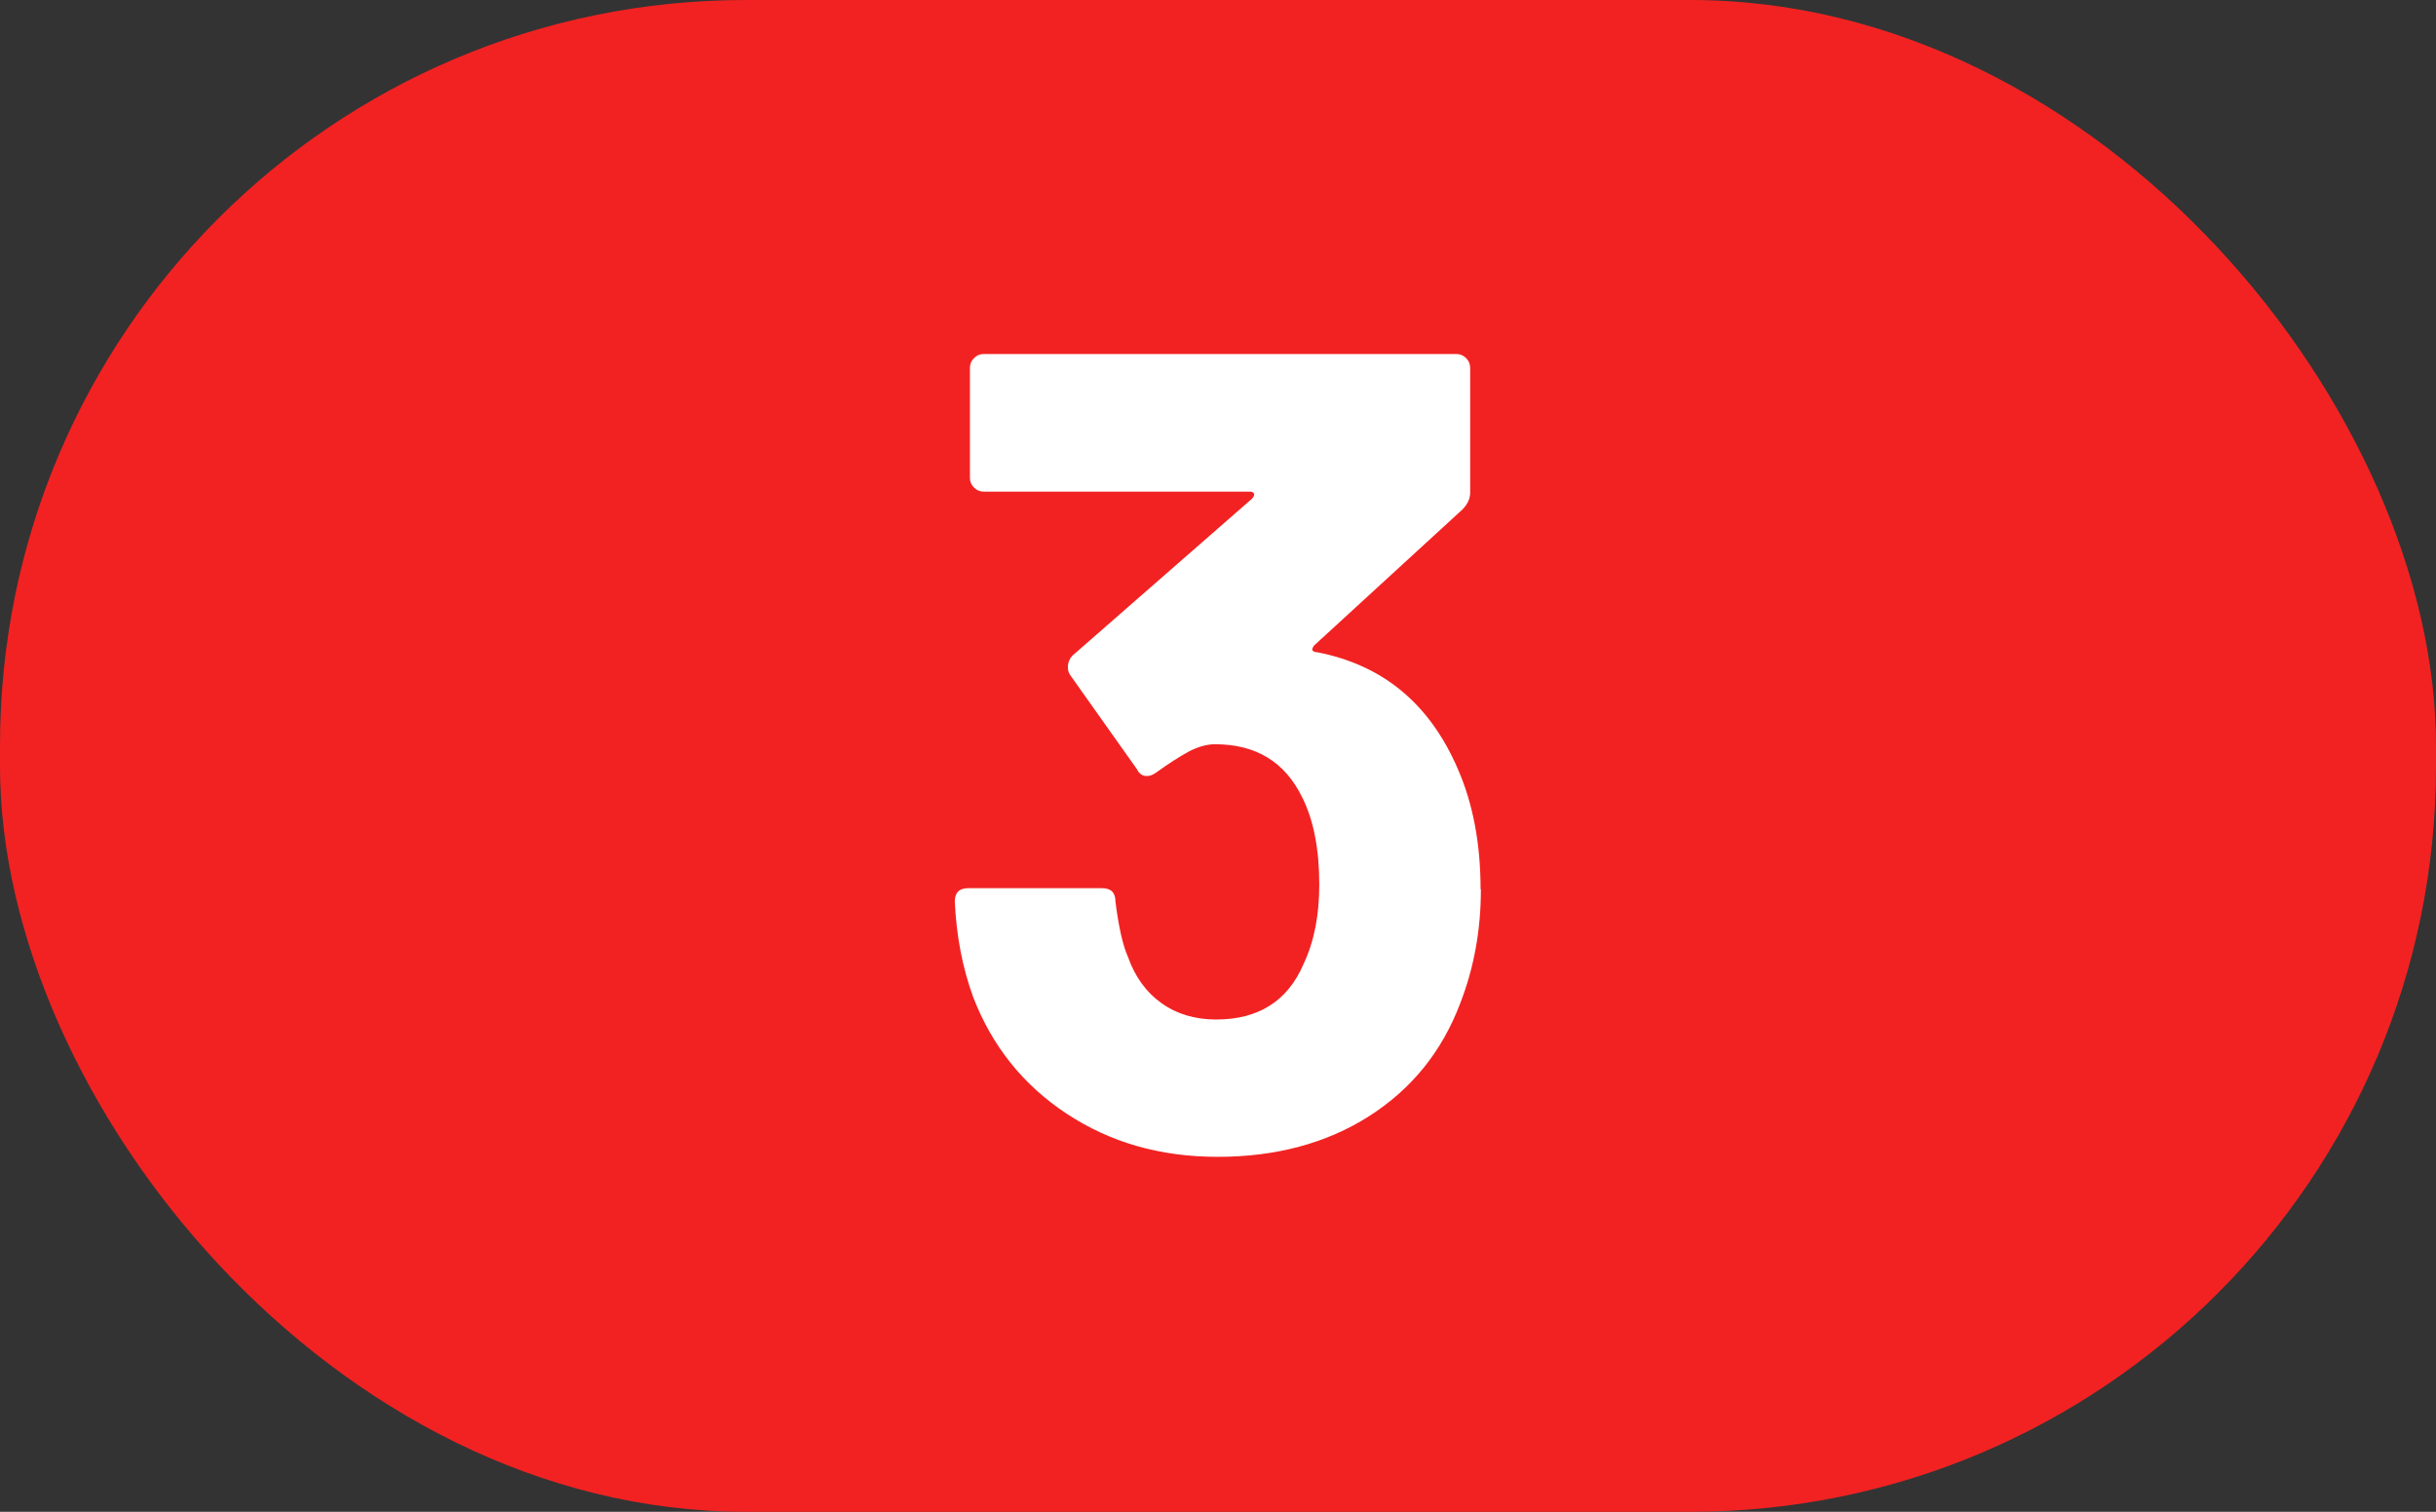
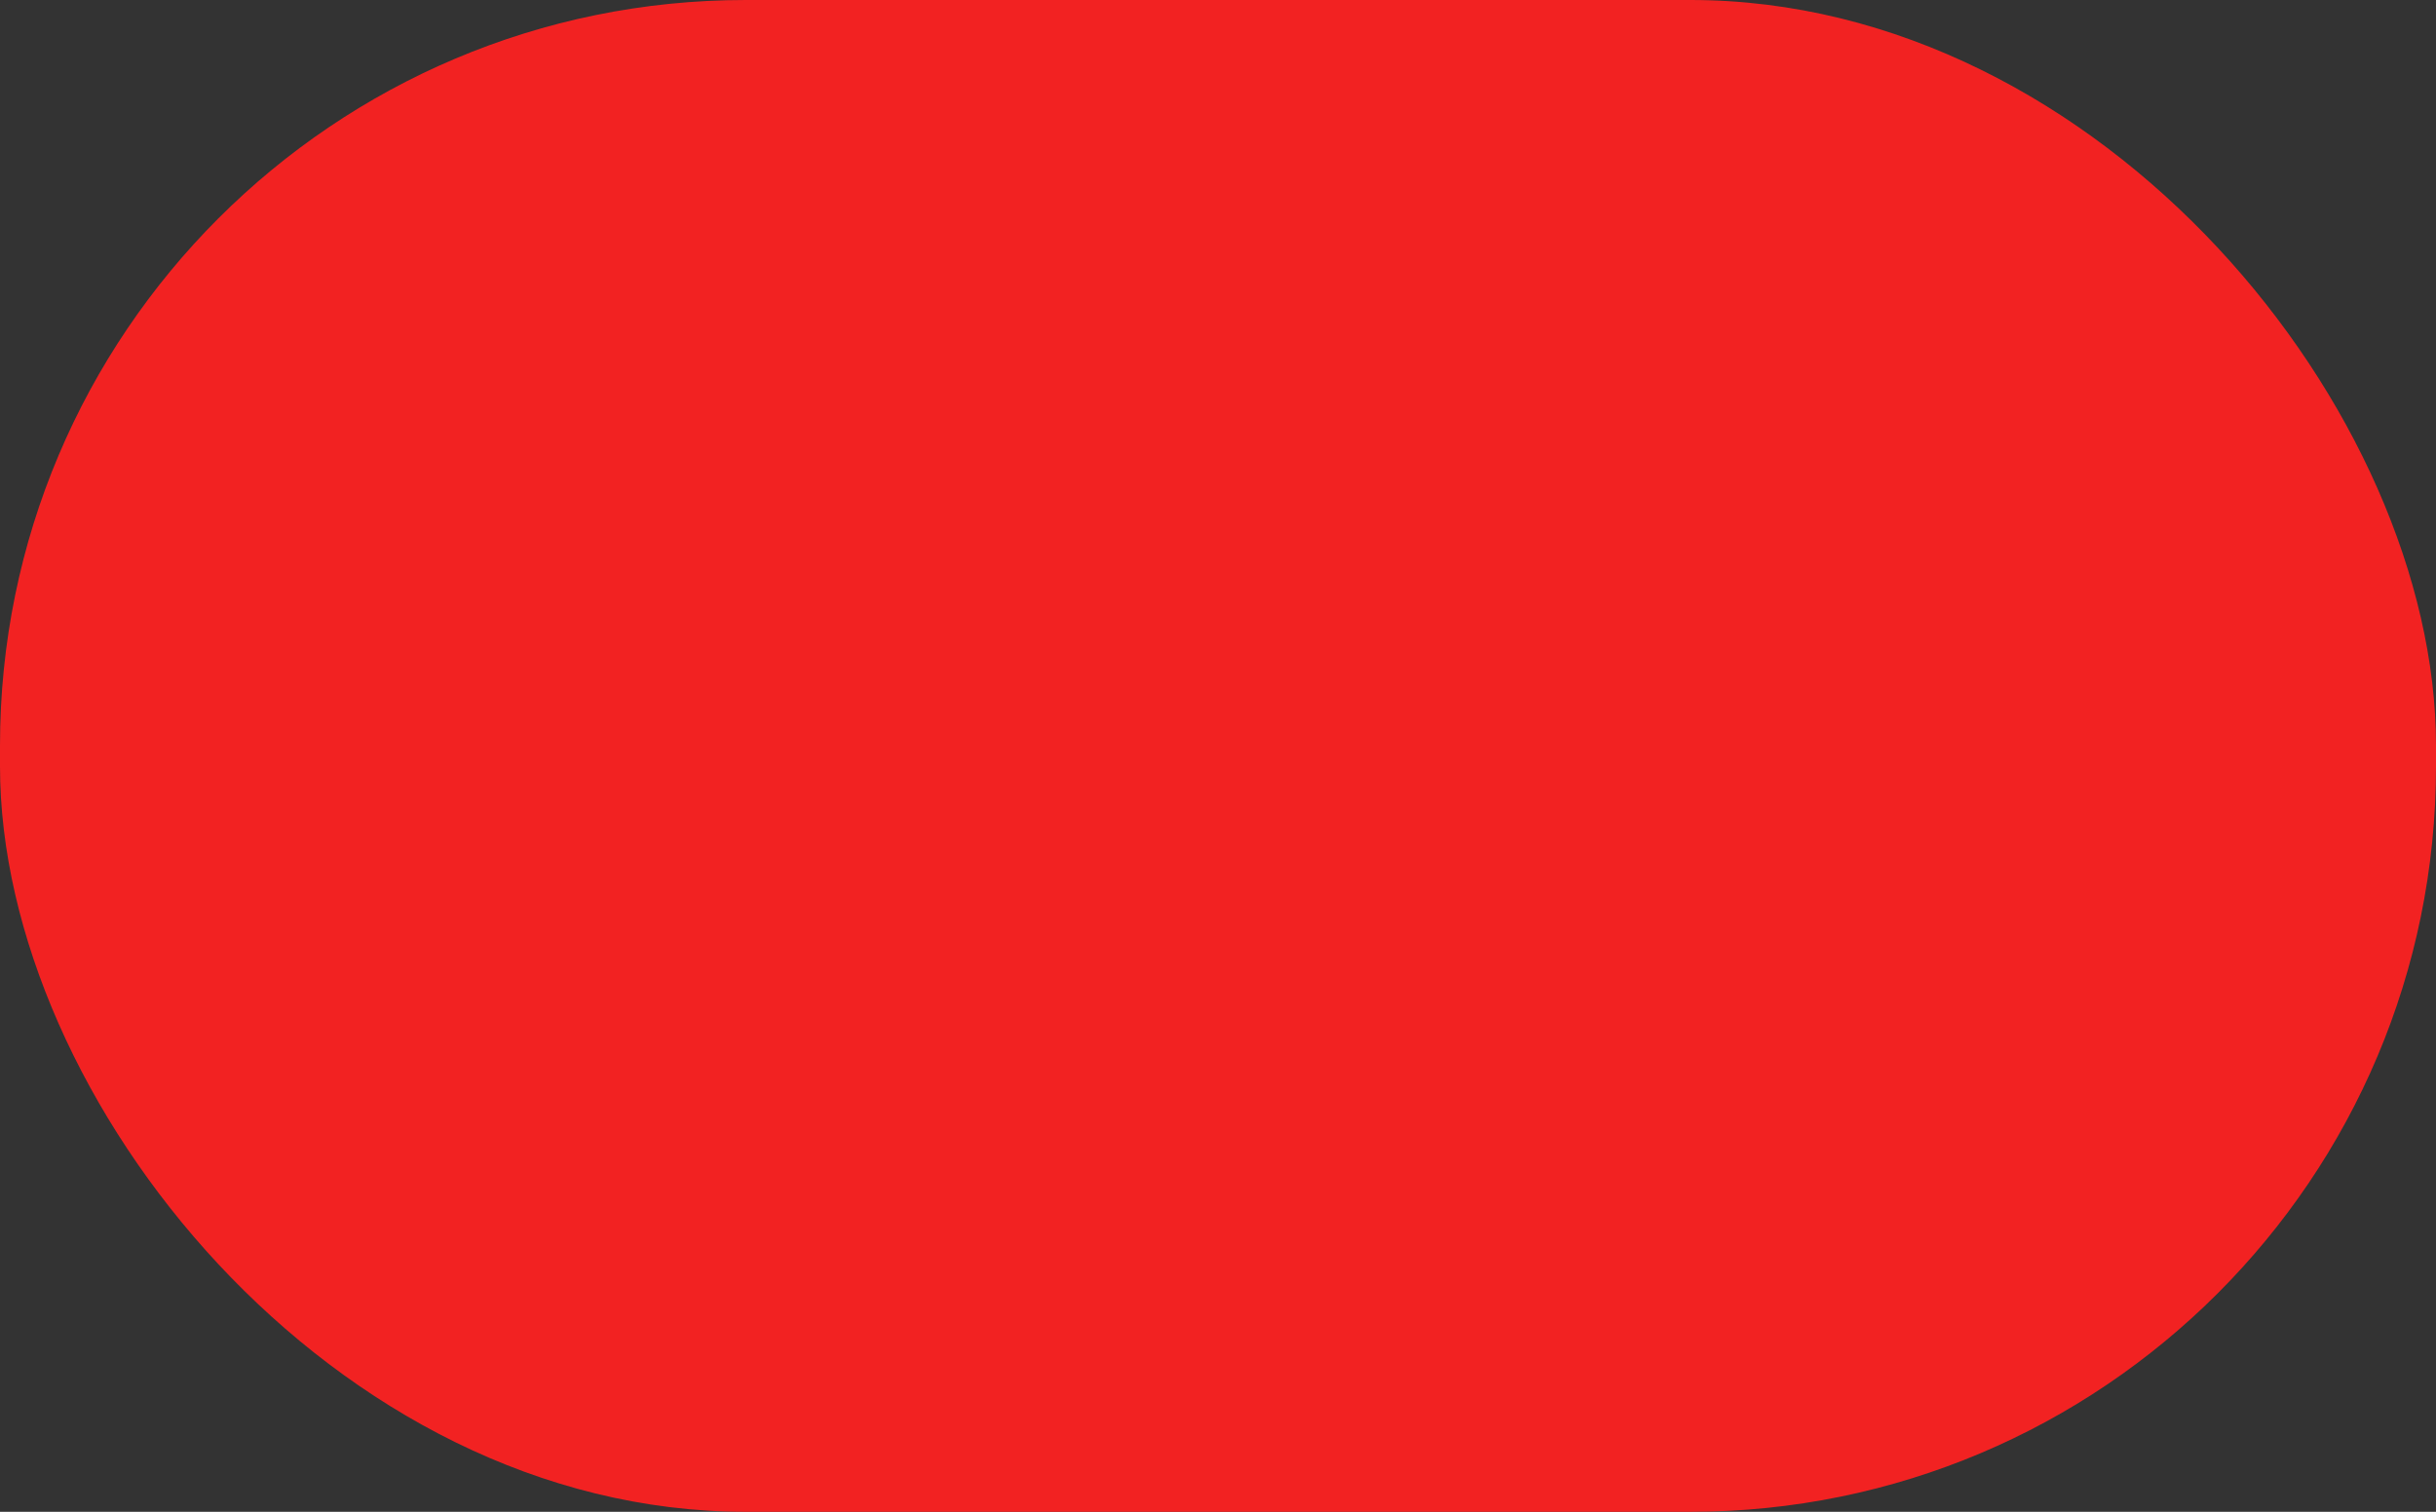
<svg xmlns="http://www.w3.org/2000/svg" id="Layer_2" data-name="Layer 2" viewBox="0 0 77.33 48">
  <rect x="0" y="0" width="77.33" height="48" fill="#333333" stroke="none" />
  <defs>
    <style>
      .cls-1 {
        fill: #f22222;
      }

      .cls-2 {
        fill: #fff;
      }
    </style>
  </defs>
  <g id="Layer_1-2" data-name="Layer 1">
    <g>
      <rect class="cls-1" x="0" width="77.33" height="48" rx="23.67" ry="23.67" />
-       <path class="cls-2" d="m47.01,28.24c0,1.29-.22,2.49-.65,3.6-.58,1.54-1.54,2.73-2.9,3.6-1.35.86-2.96,1.29-4.8,1.29s-3.42-.46-4.8-1.37-2.37-2.15-2.97-3.71c-.34-.94-.53-1.94-.58-3.02,0-.29.14-.43.43-.43h4.24c.29,0,.43.14.43.43.1.79.23,1.38.4,1.76.22.62.57,1.11,1.06,1.46.49.35,1.07.52,1.74.52,1.34,0,2.27-.59,2.77-1.76.34-.72.5-1.56.5-2.52,0-1.13-.18-2.05-.54-2.77-.55-1.13-1.47-1.69-2.77-1.69-.26,0-.54.08-.83.23-.29.16-.64.38-1.04.67-.1.07-.19.11-.29.11-.14,0-.25-.07-.32-.22l-2.12-2.99c-.05-.07-.07-.16-.07-.25,0-.14.05-.26.14-.36l5.72-5s.07-.1.05-.14-.05-.07-.13-.07h-8.45c-.12,0-.22-.04-.31-.13s-.13-.19-.13-.31v-3.49c0-.12.04-.22.13-.31s.19-.13.31-.13h15c.12,0,.22.04.31.13s.13.19.13.31v3.96c0,.19-.08.37-.25.54l-4.71,4.32s-.07.1-.05.14.07.07.16.07c2.09.41,3.57,1.64,4.46,3.71.48,1.1.72,2.37.72,3.81Z" />
    </g>
  </g>
</svg>